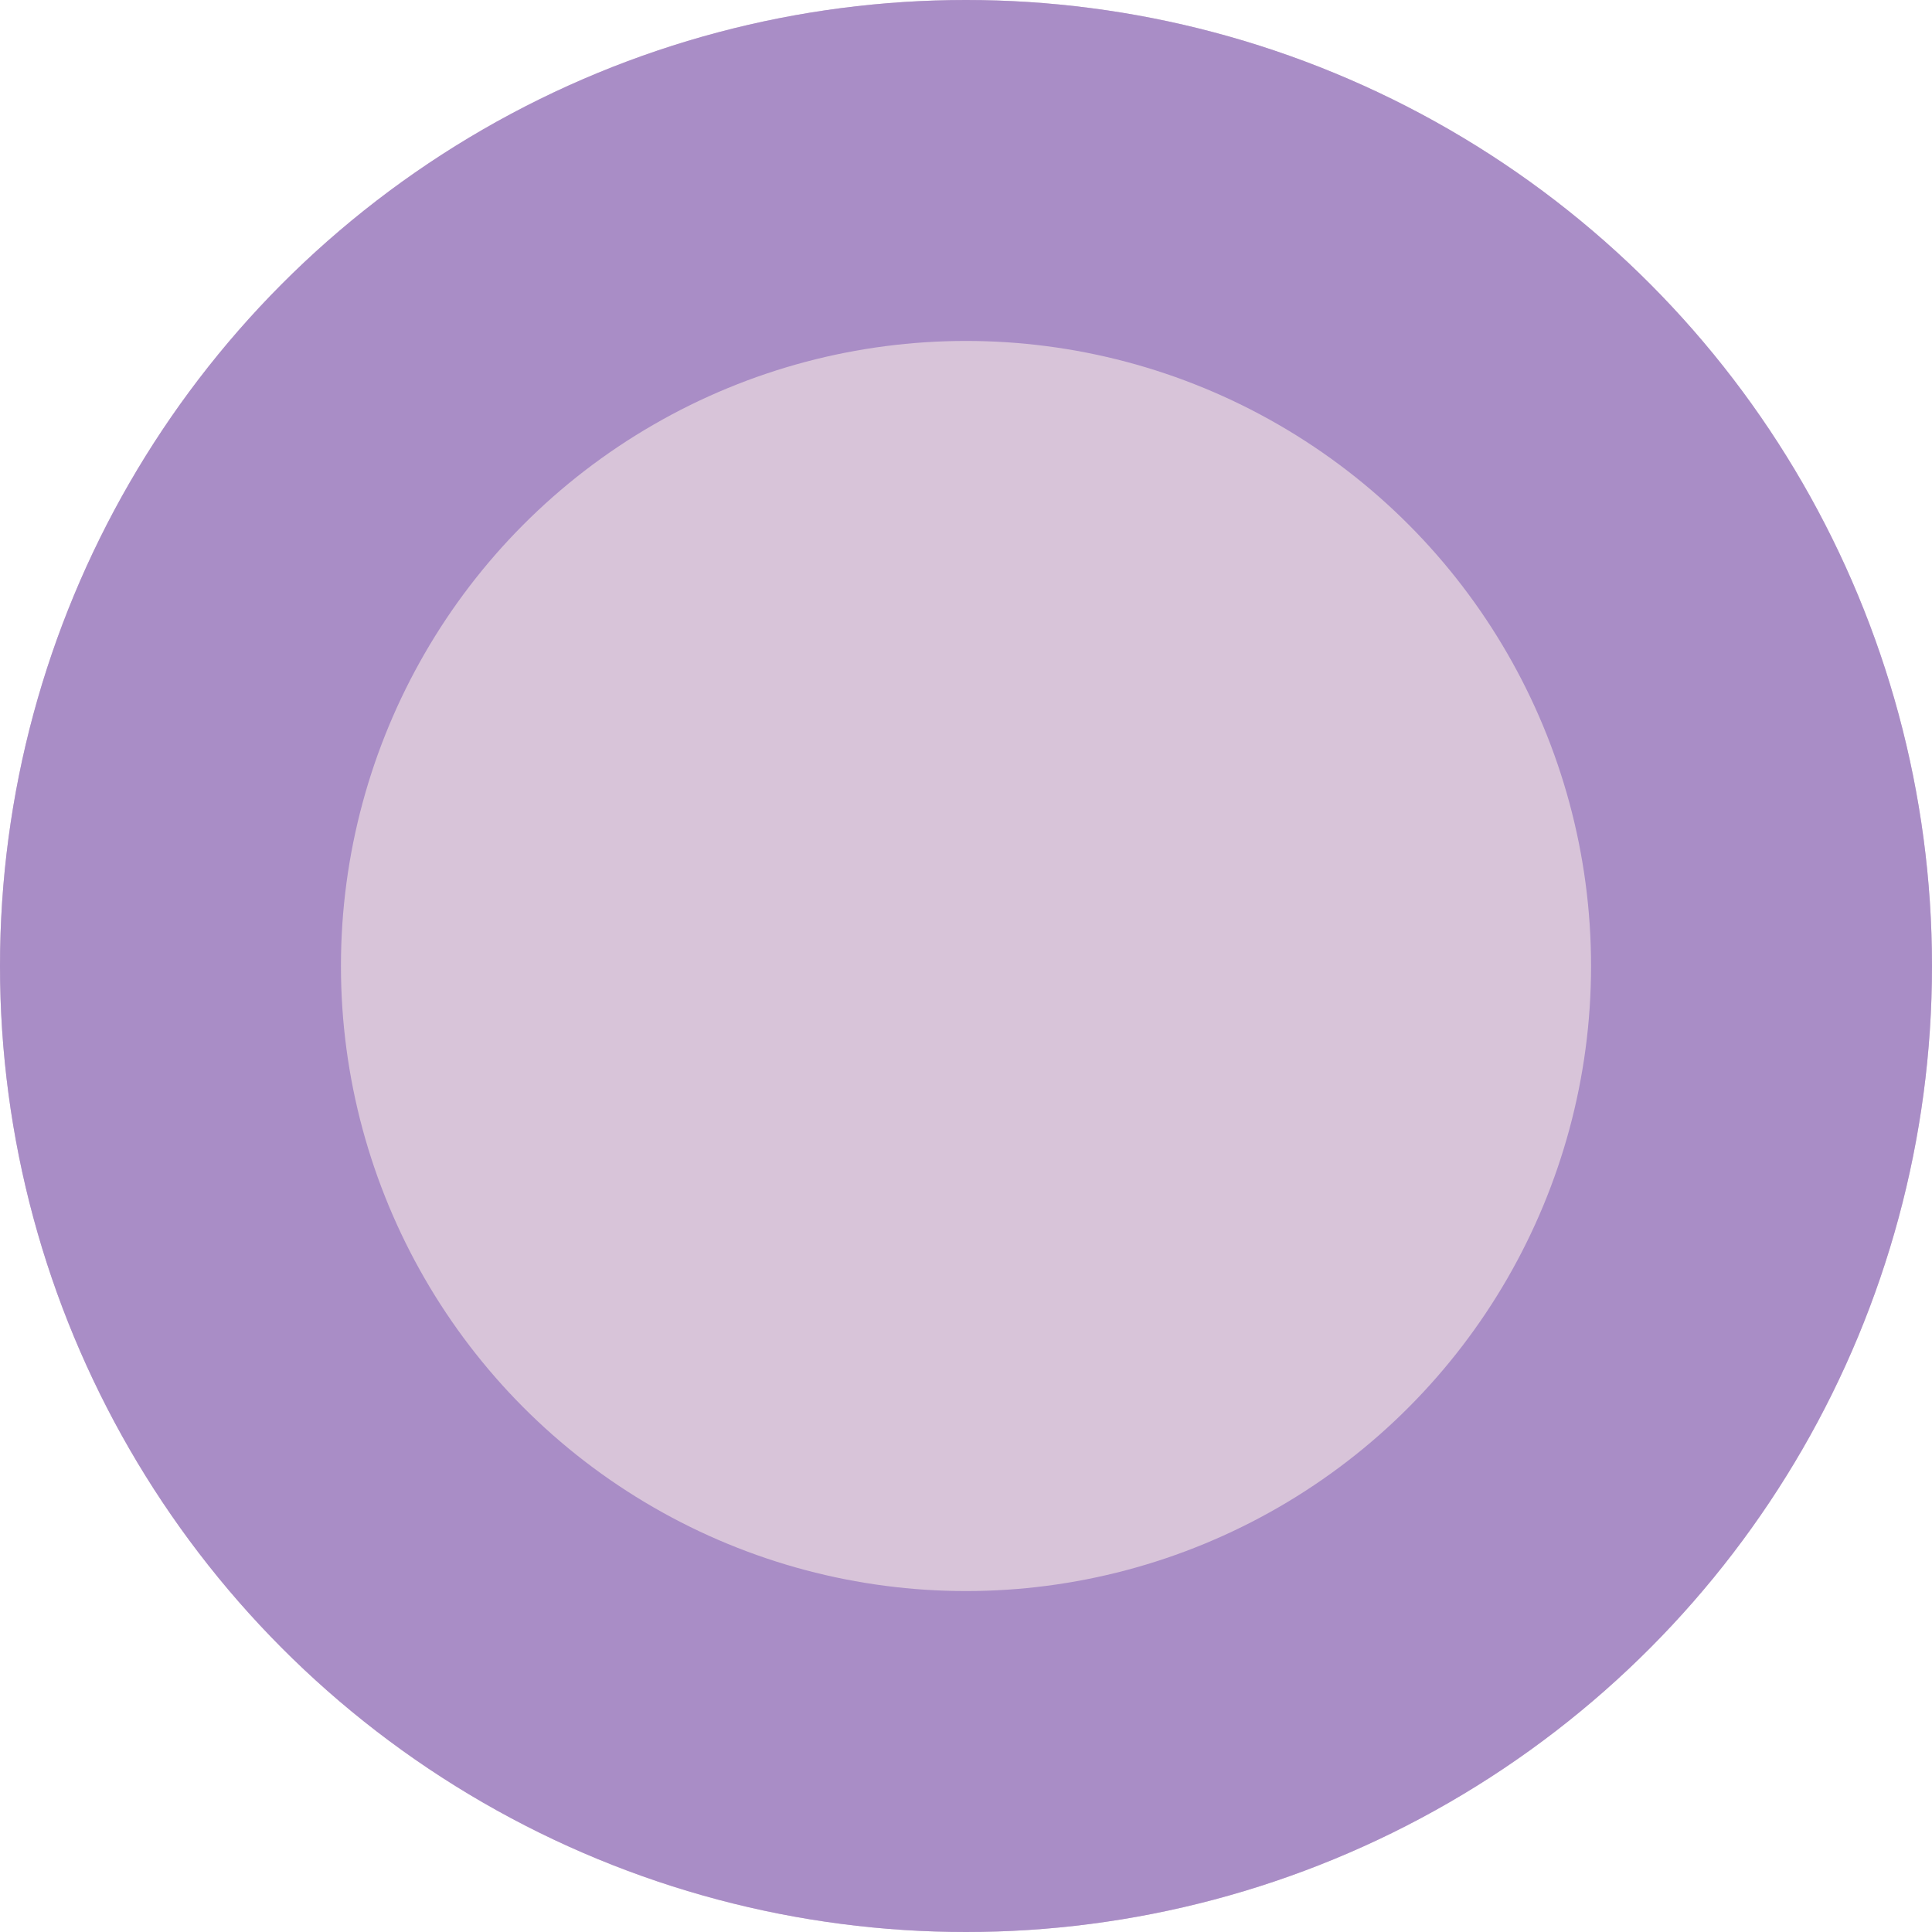
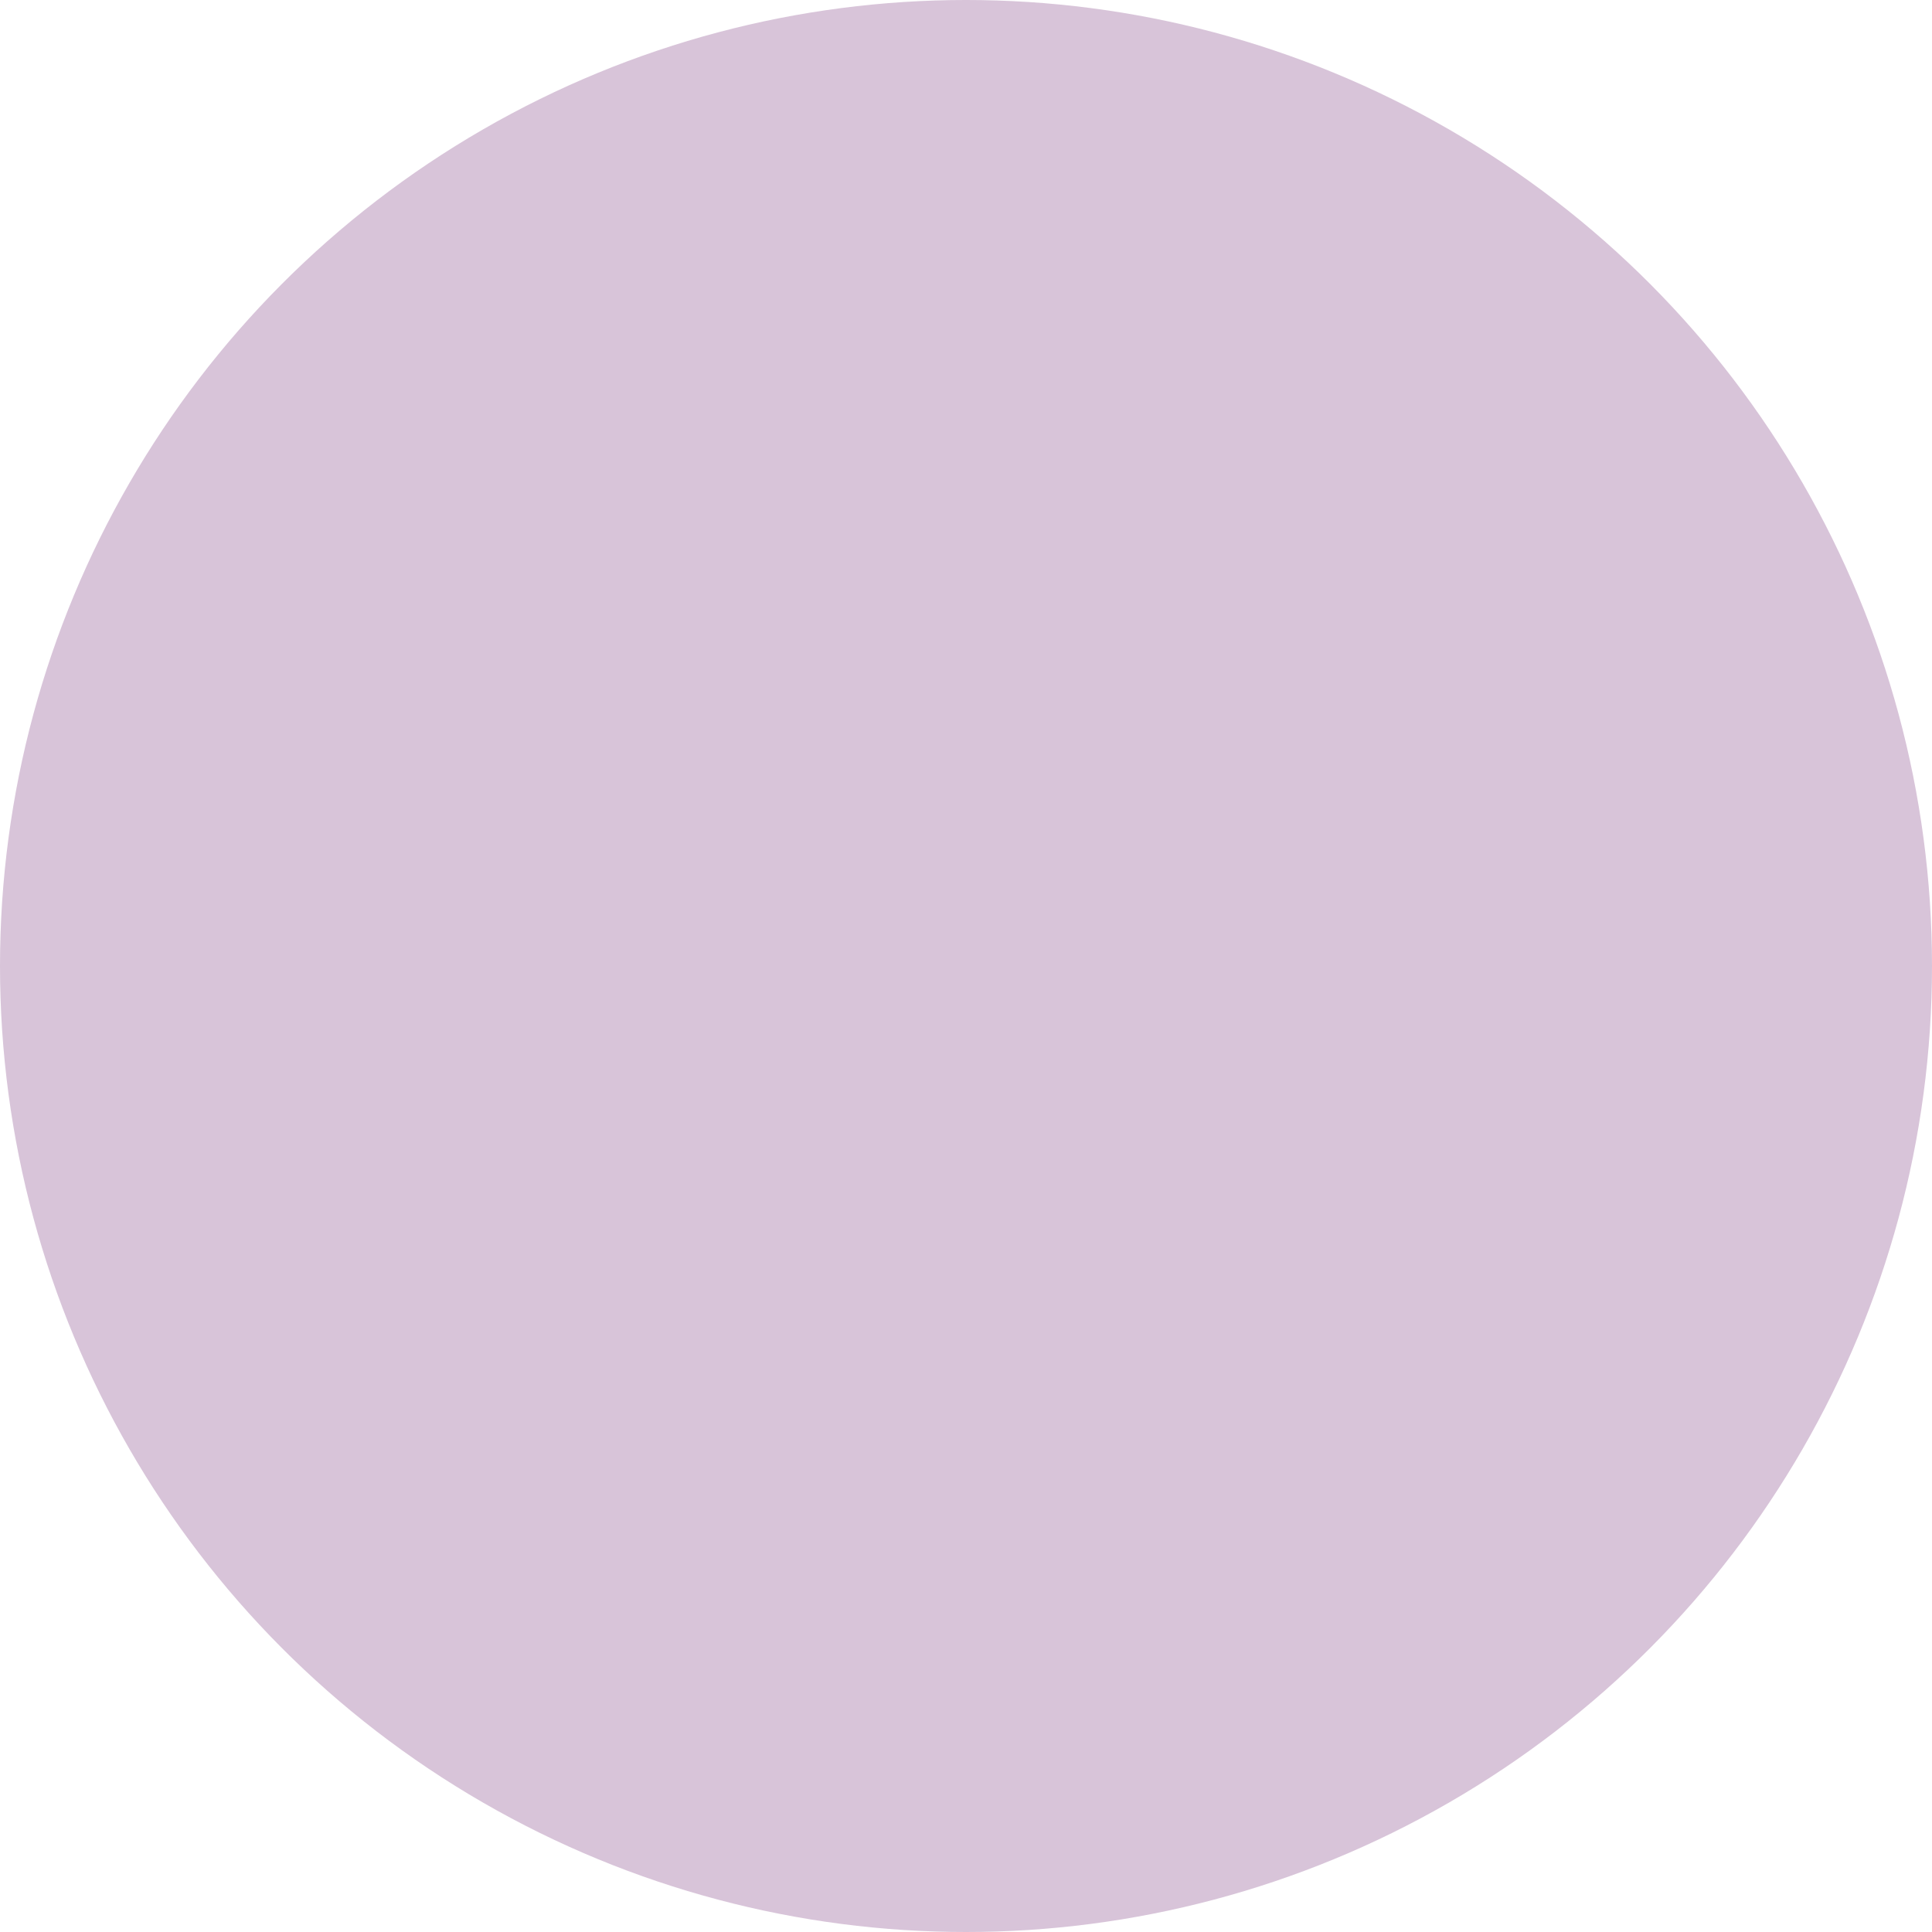
<svg xmlns="http://www.w3.org/2000/svg" width="34" height="34" viewBox="0 0 34 34">
  <g transform="translate(-747.492 -0.402)">
    <g transform="translate(747.492 0.402)" fill="#d8c4d9" stroke="#a98dc6" stroke-width="6">
      <circle cx="17" cy="17" r="17" stroke="none" />
-       <circle cx="17" cy="17" r="14" fill="none" />
    </g>
  </g>
</svg>